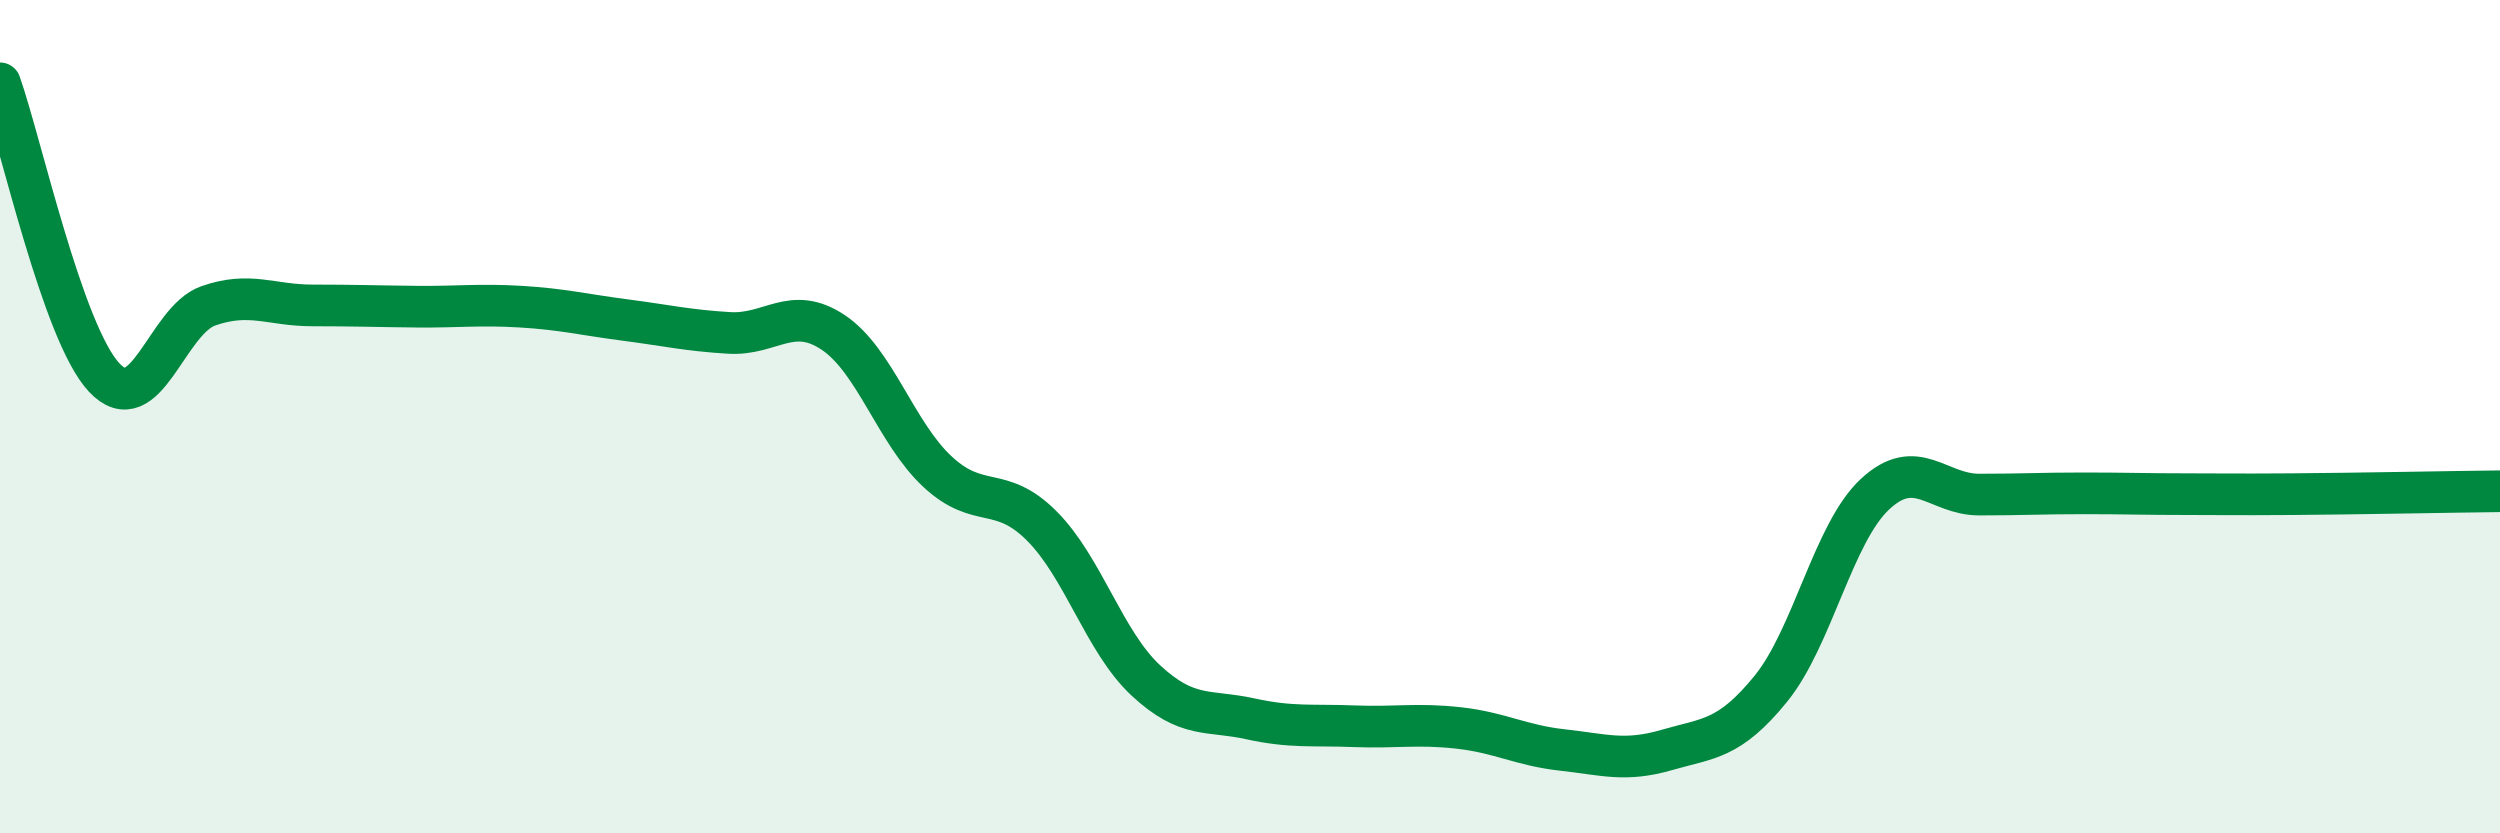
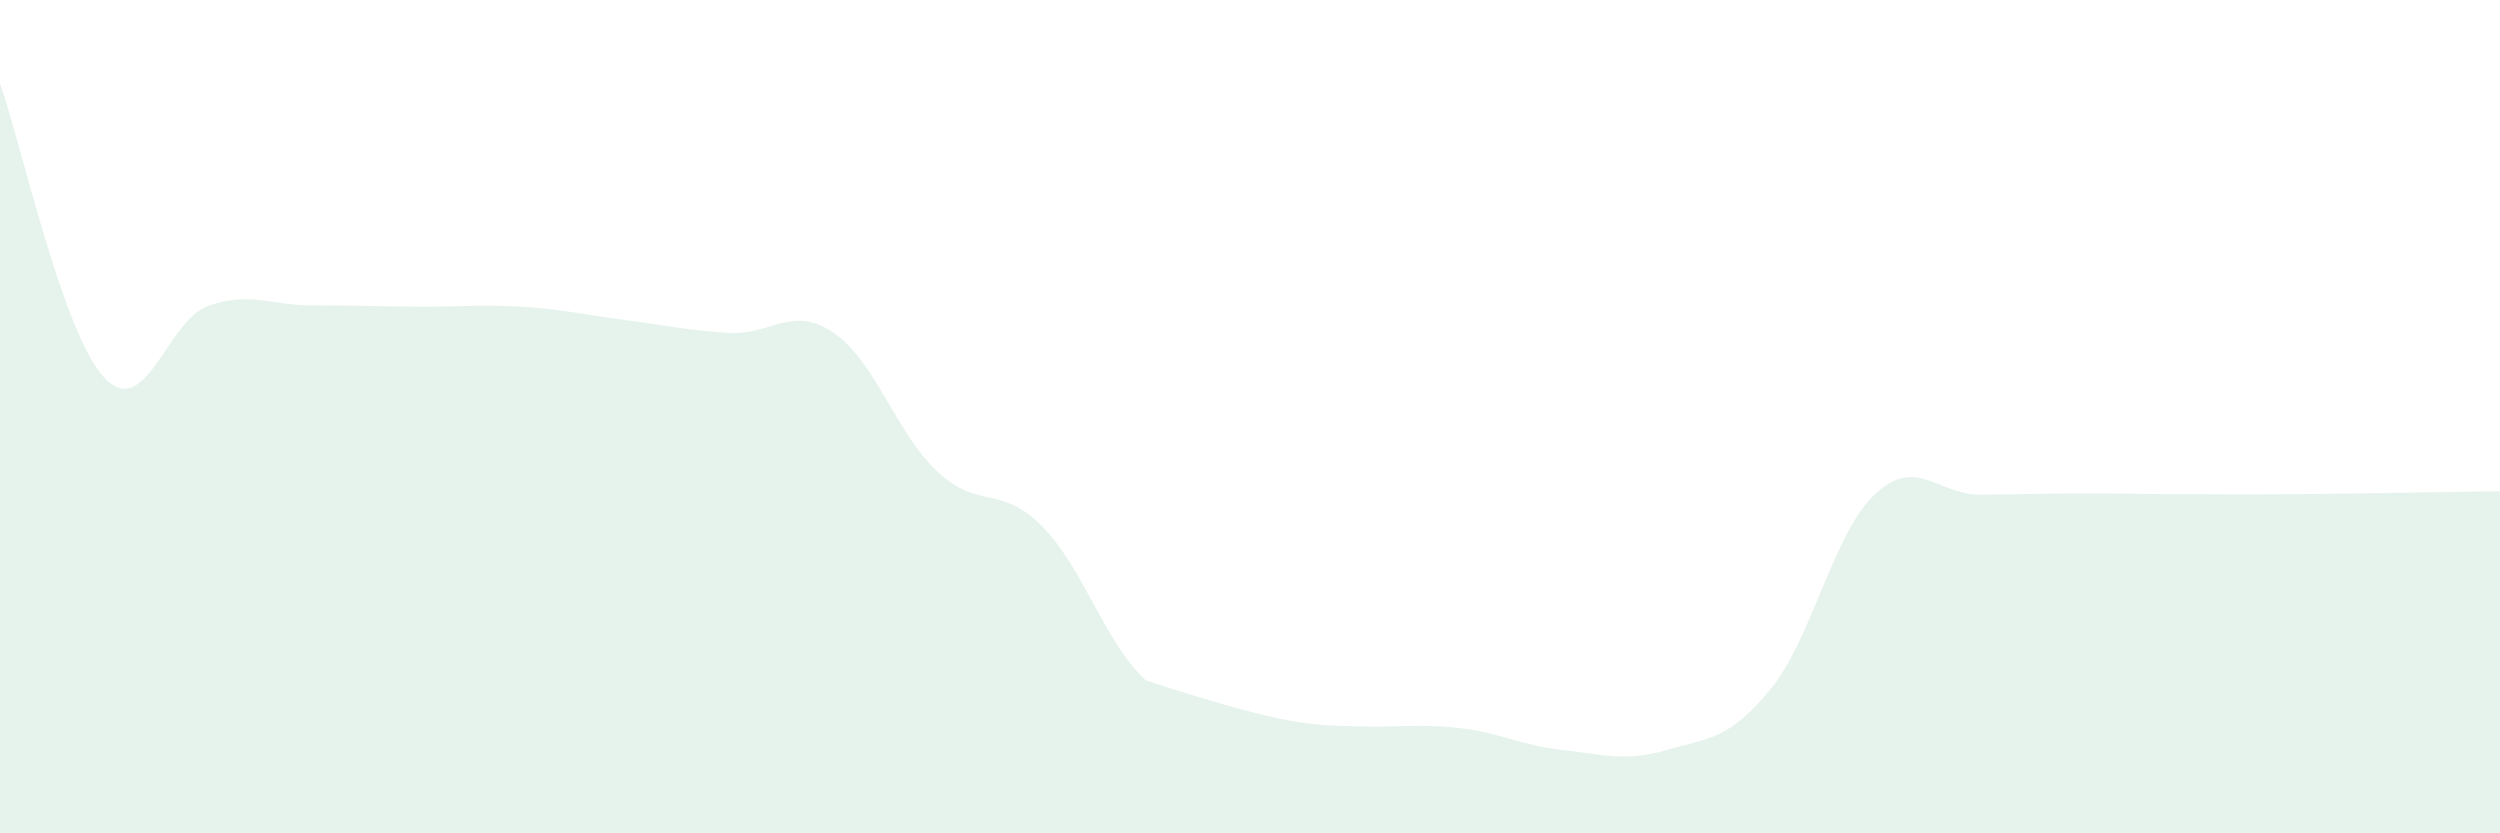
<svg xmlns="http://www.w3.org/2000/svg" width="60" height="20" viewBox="0 0 60 20">
-   <path d="M 0,2 C 0.5,3.41 1.5,7.99 2.5,9.06 C 3.5,10.13 4,7.69 5,7.34 C 6,6.99 6.5,7.33 7.5,7.33 C 8.5,7.33 9,7.35 10,7.36 C 11,7.37 11.5,7.3 12.5,7.36 C 13.5,7.42 14,7.55 15,7.68 C 16,7.81 16.5,7.93 17.5,7.99 C 18.5,8.05 19,7.31 20,7.98 C 21,8.65 21.5,10.39 22.5,11.32 C 23.5,12.25 24,11.62 25,12.62 C 26,13.62 26.5,15.4 27.5,16.33 C 28.5,17.26 29,17.03 30,17.25 C 31,17.47 31.5,17.39 32.5,17.43 C 33.5,17.47 34,17.36 35,17.47 C 36,17.58 36.5,17.89 37.5,18 C 38.5,18.11 39,18.29 40,18 C 41,17.71 41.5,17.76 42.5,16.53 C 43.5,15.3 44,12.79 45,11.86 C 46,10.93 46.5,11.87 47.5,11.87 C 48.5,11.87 49,11.84 50,11.84 C 51,11.84 51.5,11.86 52.5,11.86 C 53.5,11.86 53.5,11.87 55,11.86 C 56.5,11.85 59,11.8 60,11.79L60 20L0 20Z" fill="#008740" opacity="0.1" stroke-linecap="round" stroke-linejoin="round" />
-   <path d="M 0,2 C 0.5,3.41 1.5,7.99 2.5,9.06 C 3.5,10.13 4,7.69 5,7.34 C 6,6.99 6.5,7.33 7.5,7.33 C 8.5,7.33 9,7.35 10,7.36 C 11,7.37 11.5,7.3 12.5,7.36 C 13.5,7.42 14,7.55 15,7.68 C 16,7.81 16.5,7.93 17.5,7.99 C 18.5,8.05 19,7.31 20,7.98 C 21,8.65 21.5,10.39 22.5,11.32 C 23.5,12.25 24,11.62 25,12.62 C 26,13.62 26.5,15.4 27.5,16.33 C 28.5,17.26 29,17.03 30,17.25 C 31,17.47 31.5,17.39 32.5,17.43 C 33.5,17.47 34,17.36 35,17.47 C 36,17.58 36.5,17.89 37.5,18 C 38.5,18.11 39,18.29 40,18 C 41,17.71 41.5,17.76 42.5,16.53 C 43.5,15.3 44,12.79 45,11.86 C 46,10.93 46.5,11.87 47.5,11.87 C 48.5,11.87 49,11.84 50,11.84 C 51,11.84 51.5,11.86 52.5,11.86 C 53.5,11.86 53.5,11.87 55,11.86 C 56.5,11.85 59,11.8 60,11.79" stroke="#008740" stroke-width="1" fill="none" stroke-linecap="round" stroke-linejoin="round" />
+   <path d="M 0,2 C 0.5,3.41 1.5,7.99 2.5,9.06 C 3.5,10.13 4,7.69 5,7.34 C 6,6.99 6.5,7.33 7.5,7.33 C 8.5,7.33 9,7.35 10,7.36 C 11,7.37 11.5,7.3 12.5,7.36 C 13.5,7.42 14,7.55 15,7.68 C 16,7.81 16.5,7.93 17.5,7.99 C 18.5,8.05 19,7.31 20,7.98 C 21,8.65 21.5,10.39 22.5,11.32 C 23.5,12.25 24,11.62 25,12.62 C 26,13.62 26.5,15.4 27.5,16.33 C 31,17.47 31.5,17.39 32.5,17.43 C 33.5,17.47 34,17.36 35,17.47 C 36,17.58 36.5,17.89 37.5,18 C 38.5,18.11 39,18.29 40,18 C 41,17.71 41.5,17.76 42.5,16.53 C 43.5,15.3 44,12.79 45,11.86 C 46,10.93 46.5,11.87 47.5,11.87 C 48.5,11.87 49,11.84 50,11.84 C 51,11.84 51.5,11.86 52.5,11.86 C 53.5,11.86 53.5,11.87 55,11.86 C 56.5,11.85 59,11.8 60,11.79L60 20L0 20Z" fill="#008740" opacity="0.1" stroke-linecap="round" stroke-linejoin="round" />
</svg>